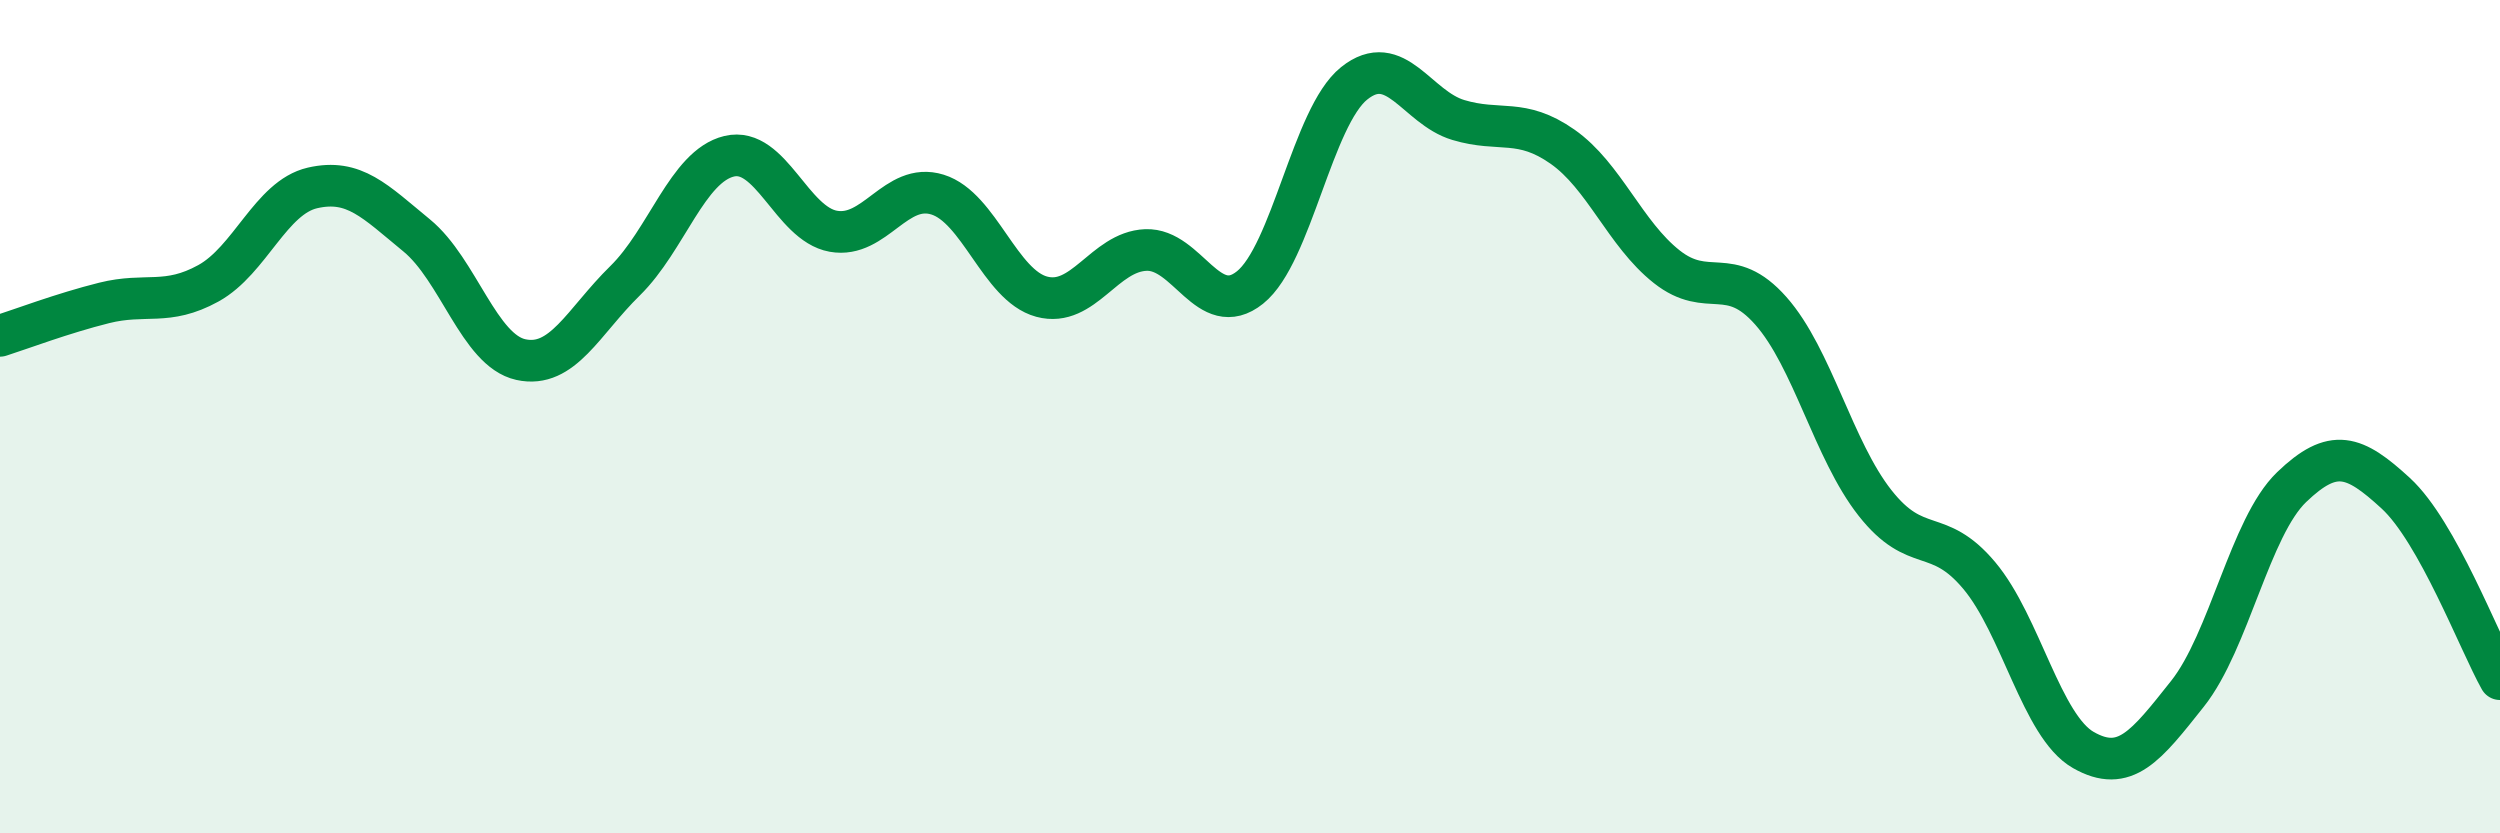
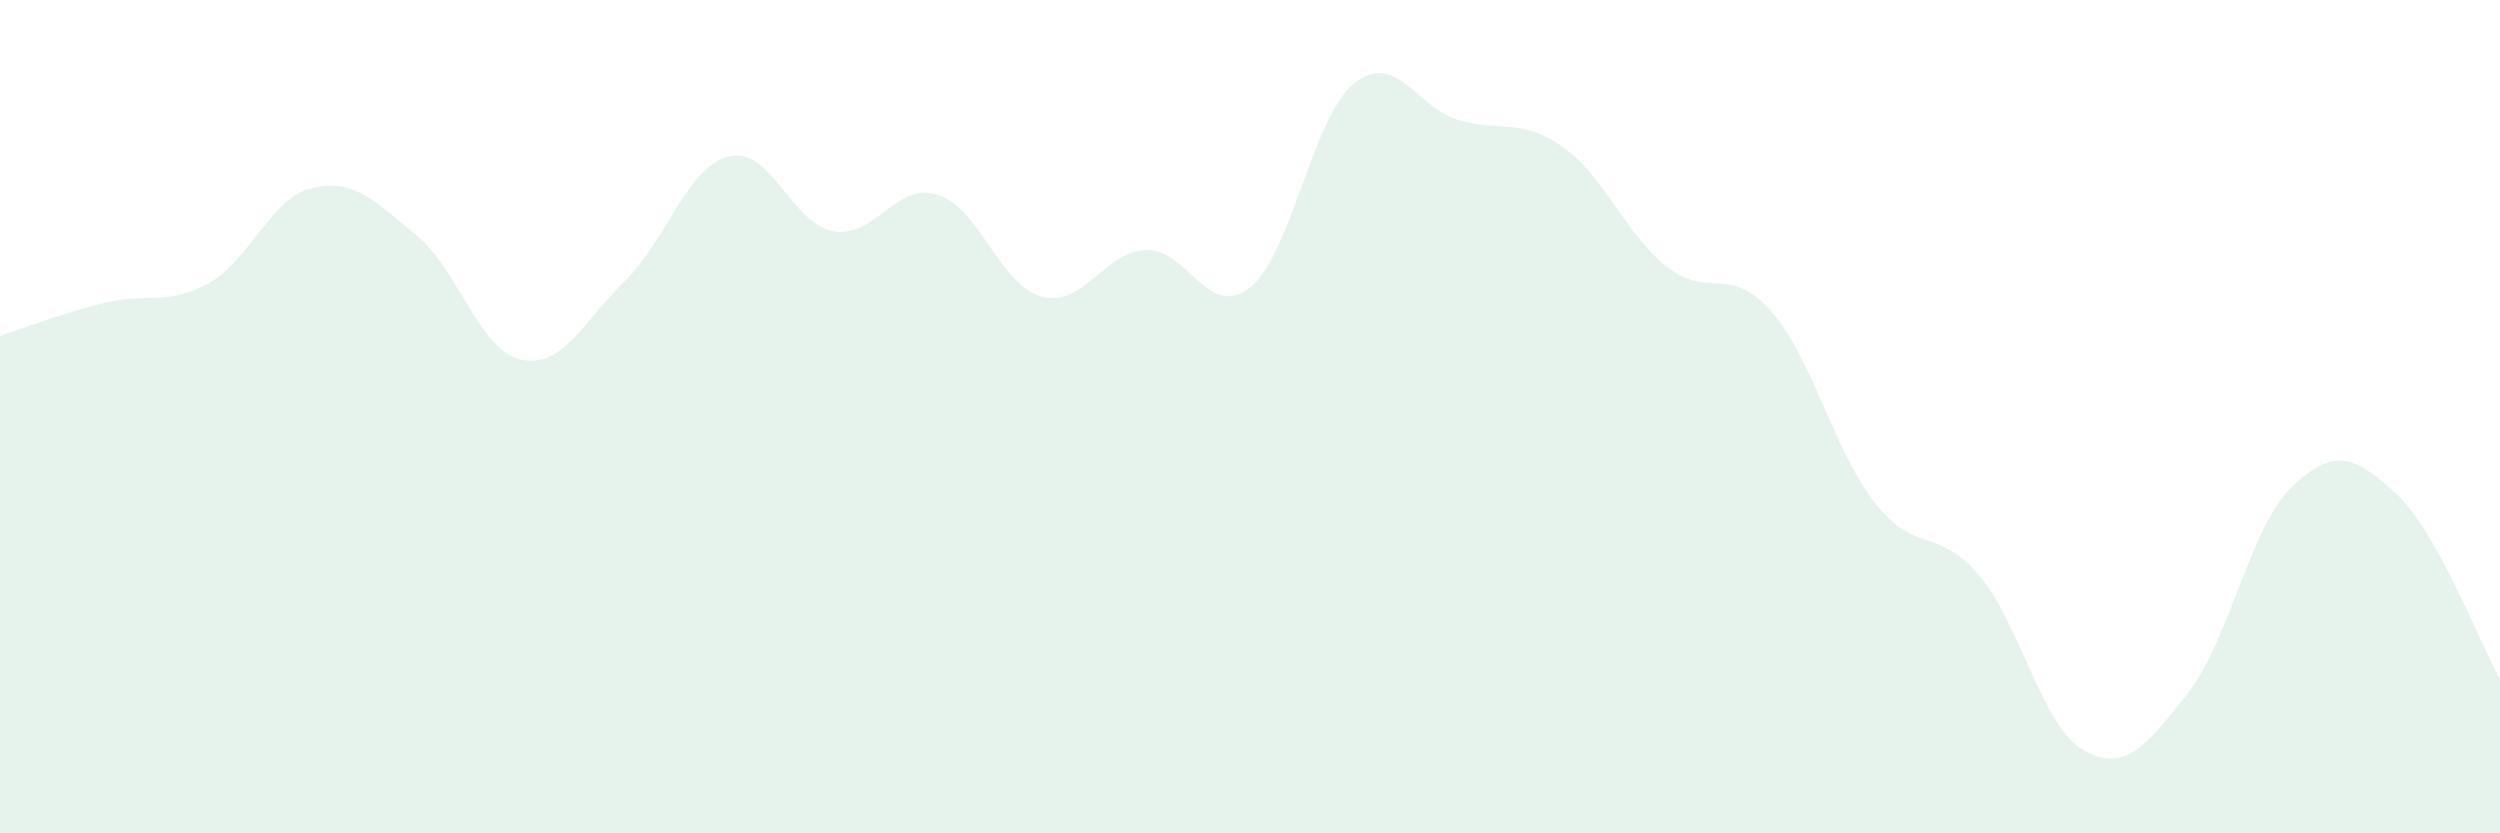
<svg xmlns="http://www.w3.org/2000/svg" width="60" height="20" viewBox="0 0 60 20">
  <path d="M 0,8.06 C 0.5,7.9 1.5,7.52 2.5,7.27 C 3.5,7.02 4,7.35 5,6.8 C 6,6.25 6.5,4.74 7.5,4.51 C 8.5,4.28 9,4.83 10,5.65 C 11,6.47 11.5,8.41 12.5,8.63 C 13.5,8.85 14,7.72 15,6.74 C 16,5.76 16.5,3.99 17.5,3.75 C 18.5,3.51 19,5.37 20,5.55 C 21,5.73 21.5,4.36 22.5,4.67 C 23.5,4.98 24,6.85 25,7.12 C 26,7.39 26.5,6.04 27.5,6 C 28.5,5.96 29,7.7 30,6.9 C 31,6.1 31.5,2.8 32.5,2 C 33.5,1.2 34,2.58 35,2.88 C 36,3.18 36.5,2.82 37.5,3.52 C 38.5,4.22 39,5.61 40,6.4 C 41,7.19 41.5,6.33 42.5,7.46 C 43.5,8.59 44,10.8 45,12.07 C 46,13.34 46.5,12.62 47.5,13.81 C 48.5,15 49,17.43 50,18 C 51,18.57 51.5,17.91 52.5,16.65 C 53.5,15.39 54,12.65 55,11.69 C 56,10.73 56.5,10.92 57.5,11.84 C 58.5,12.76 59.5,15.41 60,16.3L60 20L0 20Z" fill="#008740" opacity="0.1" stroke-linecap="round" stroke-linejoin="round" />
-   <path d="M 0,8.06 C 0.5,7.9 1.5,7.52 2.5,7.27 C 3.5,7.02 4,7.35 5,6.8 C 6,6.25 6.5,4.74 7.5,4.51 C 8.5,4.28 9,4.83 10,5.65 C 11,6.47 11.5,8.41 12.5,8.63 C 13.5,8.85 14,7.72 15,6.74 C 16,5.76 16.5,3.99 17.5,3.75 C 18.5,3.51 19,5.37 20,5.55 C 21,5.73 21.5,4.36 22.5,4.67 C 23.5,4.98 24,6.85 25,7.12 C 26,7.39 26.5,6.04 27.5,6 C 28.5,5.96 29,7.7 30,6.9 C 31,6.1 31.5,2.8 32.5,2 C 33.5,1.2 34,2.58 35,2.88 C 36,3.18 36.5,2.82 37.5,3.52 C 38.5,4.22 39,5.61 40,6.4 C 41,7.19 41.5,6.33 42.5,7.46 C 43.5,8.59 44,10.8 45,12.07 C 46,13.34 46.5,12.62 47.5,13.81 C 48.5,15 49,17.43 50,18 C 51,18.57 51.5,17.91 52.5,16.65 C 53.5,15.39 54,12.65 55,11.69 C 56,10.73 56.5,10.92 57.5,11.84 C 58.5,12.76 59.5,15.41 60,16.3" stroke="#008740" stroke-width="1" fill="none" stroke-linecap="round" stroke-linejoin="round" />
</svg>